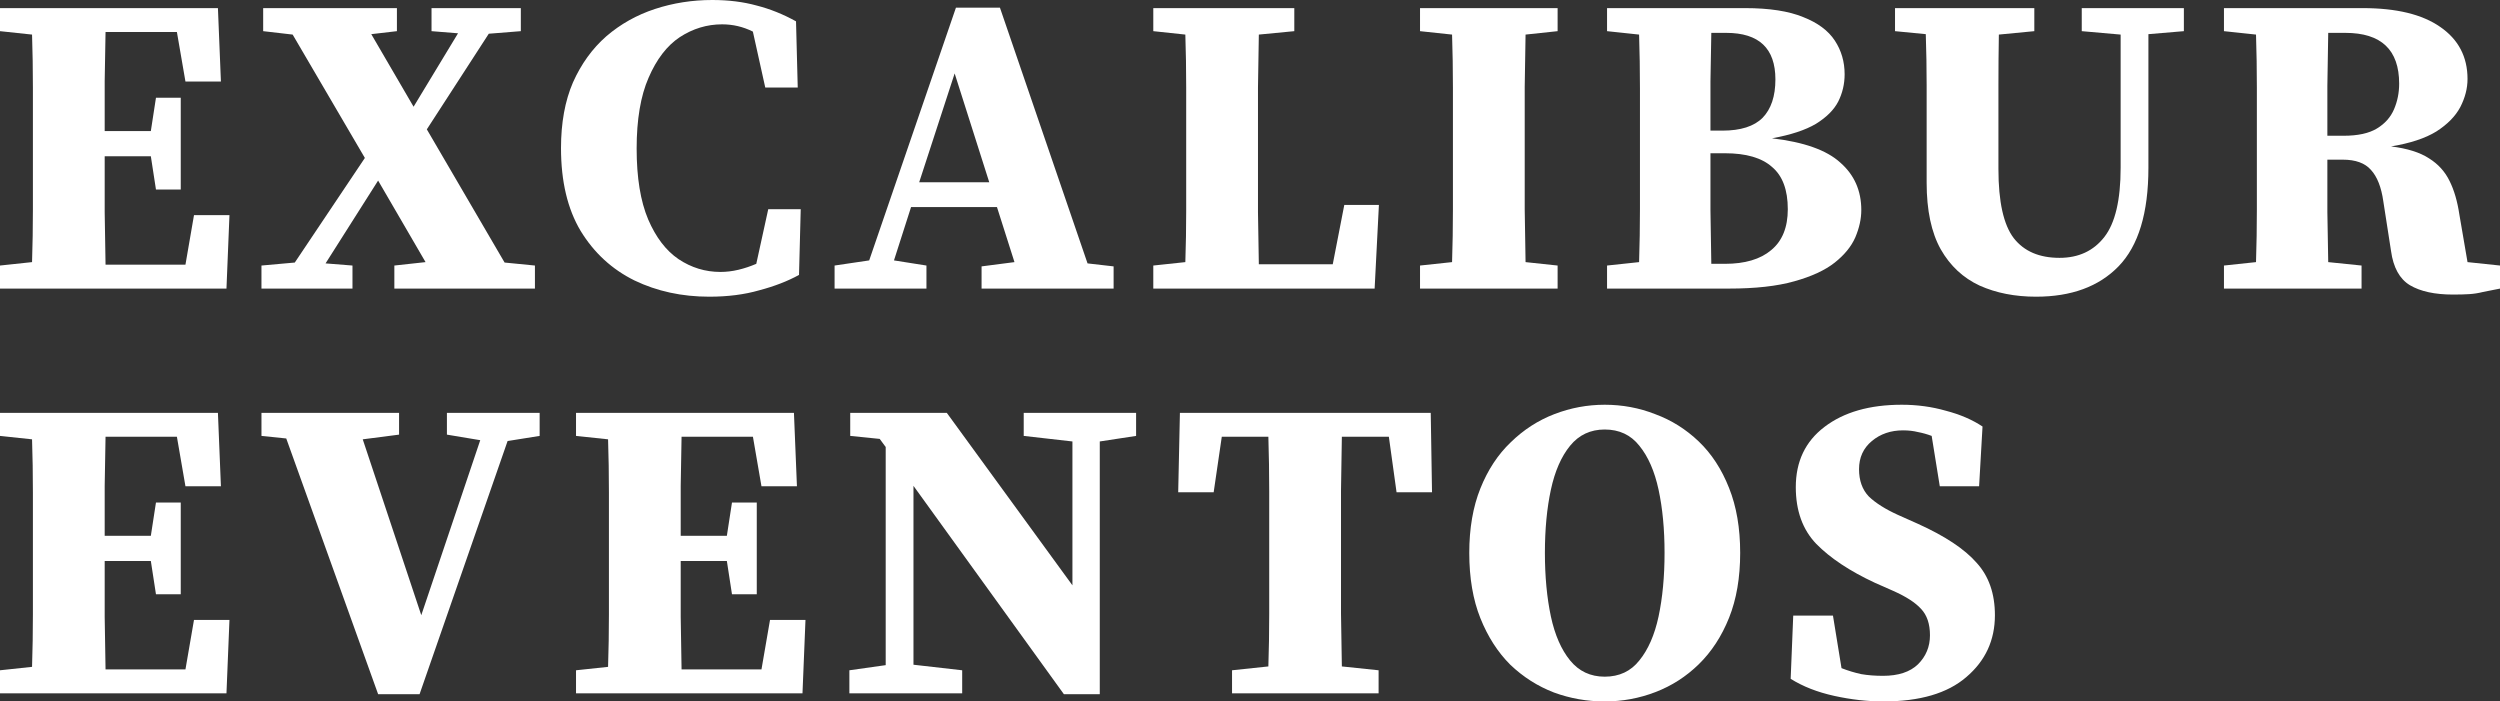
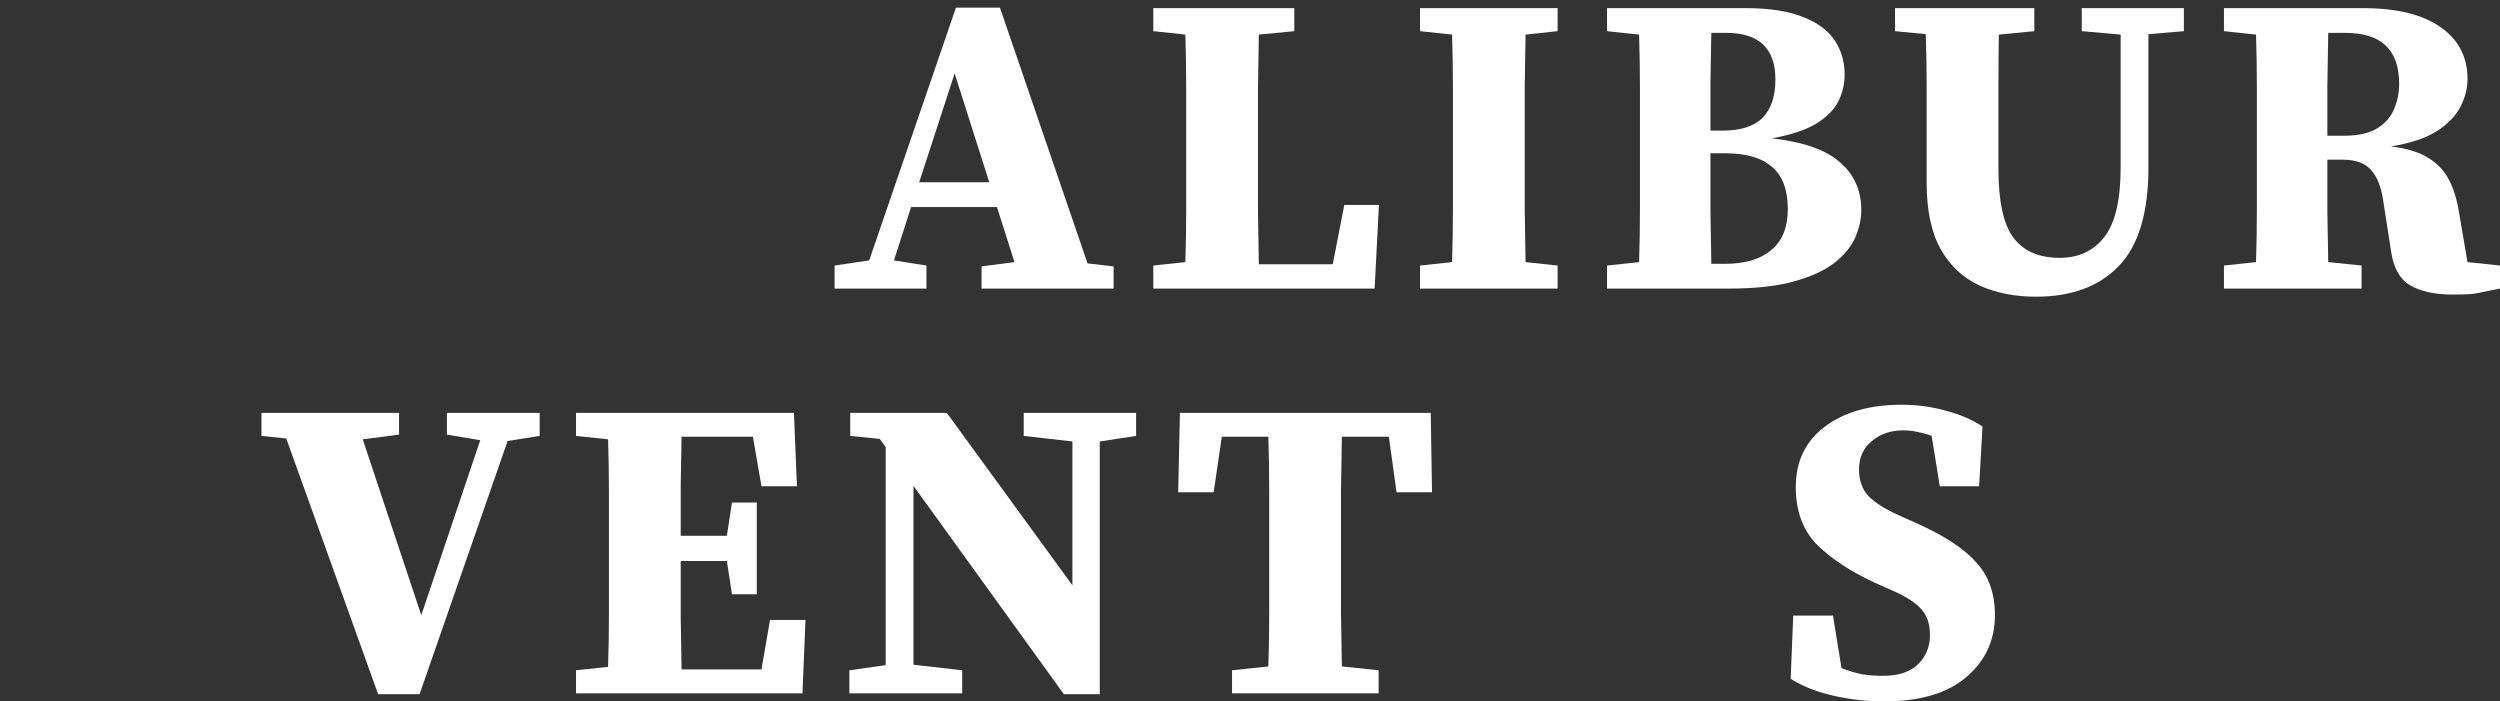
<svg xmlns="http://www.w3.org/2000/svg" width="417" height="117" viewBox="0 0 417 117" fill="none">
  <rect x="0" y="0" width="417" height="117" fill="#333333" stroke="none" />
-   <path d="M0 5.198V1.353H36.35L36.849 13.601H30.933L29.507 5.34H17.605C17.557 8.046 17.51 10.776 17.462 13.529C17.462 16.283 17.462 19.06 17.462 21.86H25.16L26.015 16.306H30.149V31.616H26.015L25.16 26.062H17.462C17.462 29.337 17.462 32.447 17.462 35.39C17.51 38.333 17.557 41.252 17.605 44.148H30.933L32.358 35.888H38.274L37.775 48.136H0V44.291L5.346 43.721C5.441 40.825 5.488 37.906 5.488 34.962C5.488 32.019 5.488 29.052 5.488 26.062V23.427C5.488 20.484 5.488 17.541 5.488 14.597C5.488 11.607 5.441 8.663 5.346 5.768L0 5.198Z" fill="white" />
-   <path d="M43.897 5.198V1.353H66.206V5.198L61.929 5.697L68.985 17.802L76.398 5.554L71.979 5.198V1.353H86.875V5.198L81.529 5.625L71.195 21.576L84.166 43.792L89.227 44.291V48.136H65.778V44.291L70.981 43.721L63.069 30.12L54.303 43.934L58.793 44.291V48.136H43.612V44.291L49.171 43.792L60.86 26.346L48.815 5.768L43.897 5.198Z" fill="white" />
-   <path d="M118.308 49.489C113.747 49.489 109.589 48.587 105.835 46.783C102.082 44.931 99.088 42.178 96.855 38.523C94.669 34.867 93.576 30.263 93.576 24.709C93.576 20.484 94.241 16.828 95.572 13.743C96.95 10.657 98.803 8.094 101.131 6.053C103.507 4.011 106.215 2.492 109.256 1.495C112.297 0.498 115.481 0 118.807 0C121.516 0 123.986 0.309 126.22 0.926C128.453 1.495 130.639 2.374 132.777 3.56L133.062 14.597H127.645L125.578 5.269C123.963 4.462 122.252 4.059 120.446 4.059C117.928 4.059 115.576 4.771 113.39 6.195C111.252 7.619 109.518 9.874 108.187 12.96C106.857 15.998 106.192 19.938 106.192 24.78C106.192 29.622 106.833 33.562 108.116 36.6C109.399 39.591 111.086 41.798 113.176 43.222C115.315 44.647 117.643 45.359 120.161 45.359C121.159 45.359 122.157 45.24 123.155 45.002C124.153 44.765 125.15 44.433 126.148 44.006L128.144 34.891H133.561L133.276 45.857C131.375 46.901 129.166 47.756 126.647 48.42C124.176 49.133 121.397 49.489 118.308 49.489Z" fill="white" />
  <path d="M159.236 12.248L153.32 30.405H165.009L159.236 12.248ZM139.208 48.136V44.291L144.981 43.436L159.45 1.282H166.791L181.402 43.934L185.75 44.433V48.136H163.726V44.433L169.214 43.721L166.292 34.535H151.966L149.115 43.436L154.532 44.291V48.136H139.208Z" fill="white" />
  <path d="M192.369 5.198V1.353H215.89V5.198L209.974 5.768C209.926 8.663 209.879 11.607 209.831 14.597C209.831 17.541 209.831 20.484 209.831 23.427V27.201C209.831 29.764 209.831 32.494 209.831 35.39C209.879 38.238 209.926 41.134 209.974 44.077H222.304L224.229 34.179H230.002L229.289 48.136H192.369V44.291L197.715 43.721C197.81 40.825 197.857 38.001 197.857 35.247C197.857 32.446 197.857 29.883 197.857 27.557V23.427C197.857 20.484 197.857 17.541 197.857 14.597C197.857 11.607 197.81 8.663 197.715 5.768L192.369 5.198Z" fill="white" />
  <path d="M236.86 5.198V1.353H259.81V5.198L254.464 5.768C254.417 8.663 254.369 11.583 254.322 14.526C254.322 17.469 254.322 20.436 254.322 23.427V25.99C254.322 28.934 254.322 31.901 254.322 34.891C254.369 37.834 254.417 40.778 254.464 43.721L259.81 44.291V48.136H236.86V44.291L242.205 43.721C242.3 40.825 242.348 37.906 242.348 34.962C242.348 32.019 242.348 29.052 242.348 26.062V23.427C242.348 20.484 242.348 17.541 242.348 14.597C242.348 11.607 242.3 8.663 242.205 5.768L236.86 5.198Z" fill="white" />
  <path d="M287.727 25.563H285.304C285.304 28.886 285.304 32.067 285.304 35.105C285.352 38.096 285.399 41.062 285.447 44.006H287.727C291.053 44.006 293.619 43.246 295.425 41.727C297.278 40.208 298.205 37.929 298.205 34.891C298.205 31.663 297.326 29.313 295.567 27.842C293.857 26.323 291.244 25.563 287.727 25.563ZM287.941 5.483H285.447C285.399 8.141 285.352 10.847 285.304 13.601C285.304 16.306 285.304 19.036 285.304 21.789H287.3C290.341 21.789 292.574 21.077 293.999 19.653C295.425 18.181 296.138 16.045 296.138 13.244C296.138 8.07 293.406 5.483 287.941 5.483ZM268.056 5.198V1.353H291.077C295.116 1.353 298.347 1.851 300.77 2.848C303.194 3.798 304.952 5.103 306.045 6.765C307.138 8.426 307.684 10.301 307.684 12.39C307.684 14.004 307.328 15.523 306.615 16.947C305.902 18.324 304.667 19.558 302.909 20.65C301.151 21.694 298.704 22.501 295.567 23.071C300.889 23.688 304.691 25.041 306.971 27.13C309.3 29.171 310.464 31.806 310.464 35.034C310.464 36.505 310.131 38.024 309.466 39.591C308.801 41.11 307.66 42.51 306.045 43.792C304.429 45.074 302.172 46.118 299.274 46.925C296.423 47.732 292.788 48.136 288.369 48.136H268.056V44.291L273.401 43.721C273.496 40.778 273.544 37.811 273.544 34.82C273.544 31.829 273.544 28.815 273.544 25.777V23.712C273.544 20.769 273.544 17.802 273.544 14.811C273.544 11.773 273.496 8.758 273.401 5.768L268.056 5.198Z" fill="white" />
  <path d="M347.236 5.198V1.353H364.27V5.198L358.355 5.697V27.984C358.355 35.532 356.692 41.015 353.365 44.433C350.087 47.803 345.502 49.489 339.61 49.489C336.093 49.489 332.957 48.871 330.201 47.637C327.446 46.355 325.284 44.338 323.716 41.585C322.148 38.784 321.364 35.081 321.364 30.476V22.715C321.364 19.914 321.364 17.09 321.364 14.241C321.364 11.393 321.316 8.545 321.221 5.697L316.089 5.198V1.353H339.324V5.198L333.409 5.768C333.361 8.569 333.338 11.393 333.338 14.241C333.338 17.042 333.338 19.867 333.338 22.715V28.198C333.338 33.657 334.193 37.502 335.903 39.733C337.614 41.917 340.156 43.009 343.53 43.009C346.713 43.009 349.208 41.846 351.013 39.52C352.819 37.194 353.722 33.348 353.722 27.984V5.768L347.236 5.198Z" fill="white" />
  <path d="M391.199 5.483H388.348C388.3 8.426 388.253 11.369 388.205 14.312C388.205 17.208 388.205 19.985 388.205 22.644H390.914C393.29 22.644 395.143 22.24 396.473 21.433C397.804 20.626 398.754 19.558 399.324 18.229C399.894 16.9 400.179 15.476 400.179 13.957C400.179 8.307 397.186 5.483 391.199 5.483ZM370.957 5.198V1.353H394.121C399.728 1.353 404.028 2.397 407.022 4.486C410.063 6.575 411.583 9.47 411.583 13.173C411.583 14.74 411.179 16.306 410.372 17.873C409.564 19.392 408.233 20.745 406.38 21.932C404.527 23.071 402.009 23.902 398.825 24.424C401.534 24.756 403.648 25.421 405.169 26.418C406.689 27.367 407.829 28.625 408.59 30.192C409.35 31.711 409.896 33.586 410.229 35.817L411.583 43.721L417 44.291V48.136C415.86 48.373 414.909 48.563 414.149 48.705C413.389 48.895 412.629 49.014 411.868 49.061C411.156 49.109 410.253 49.133 409.16 49.133C406.119 49.133 403.719 48.61 401.961 47.566C400.251 46.522 399.205 44.623 398.825 41.869L397.542 33.609C397.21 31.236 396.521 29.48 395.475 28.34C394.478 27.201 392.909 26.631 390.771 26.631H388.205C388.205 29.669 388.205 32.589 388.205 35.39C388.253 38.19 388.3 40.968 388.348 43.721L393.907 44.291V48.136H370.957V44.291L376.303 43.721C376.398 40.825 376.445 37.906 376.445 34.962C376.445 32.019 376.445 29.052 376.445 26.062V23.427C376.445 20.484 376.445 17.541 376.445 14.597C376.445 11.607 376.398 8.663 376.303 5.768L370.957 5.198Z" fill="white" />
-   <path d="M0 72.71V68.864H36.35L36.849 81.112H30.933L29.507 72.852H17.605C17.557 75.558 17.51 78.287 17.462 81.041C17.462 83.794 17.462 86.571 17.462 89.372H25.16L26.015 83.818H30.149V99.127H26.015L25.16 93.573H17.462C17.462 96.849 17.462 99.958 17.462 102.901C17.51 105.844 17.557 108.764 17.605 111.66H30.933L32.358 103.4H38.274L37.775 115.647H0V111.802L5.346 111.232C5.441 108.337 5.488 105.417 5.488 102.474C5.488 99.531 5.488 96.564 5.488 93.573V90.938C5.488 87.995 5.488 85.052 5.488 82.109C5.488 79.118 5.441 76.175 5.346 73.279L0 72.71Z" fill="white" />
  <path d="M74.546 72.496V68.864H90.013V72.71L84.667 73.564L69.985 115.789H63.071L47.747 73.137L43.613 72.71V68.864H66.564V72.496L60.505 73.279L70.27 102.616L80.106 73.422L74.546 72.496Z" fill="white" />
  <path d="M96.08 72.71V68.864H132.43L132.929 81.112H127.013L125.588 72.852H113.685C113.637 75.558 113.59 78.287 113.542 81.041C113.542 83.794 113.542 86.571 113.542 89.372H121.24L122.095 83.818H126.229V99.127H122.095L121.24 93.573H113.542C113.542 96.849 113.542 99.958 113.542 102.901C113.59 105.844 113.637 108.764 113.685 111.66H127.013L128.439 103.4H134.354L133.855 115.647H96.08V111.802L101.426 111.232C101.521 108.337 101.568 105.417 101.568 102.474C101.568 99.531 101.568 96.564 101.568 93.573V90.938C101.568 87.995 101.568 85.052 101.568 82.109C101.568 79.118 101.521 76.175 101.426 73.279L96.08 72.71Z" fill="white" />
  <path d="M170.756 72.71V68.864H189.501V72.71L183.442 73.635V115.789H177.455L152.367 81.041V110.876L160.492 111.802V115.647H141.676V111.802L147.734 110.947V74.561L146.736 73.208L141.818 72.71V68.864H157.926L178.881 97.632V73.635L170.756 72.71Z" fill="white" />
  <path d="M196.524 82.109L196.809 68.864H238.647L238.86 82.109H232.945L231.662 72.852H223.822C223.774 75.795 223.727 78.786 223.679 81.824C223.679 84.815 223.679 87.853 223.679 90.938V93.502C223.679 96.445 223.679 99.388 223.679 102.331C223.727 105.275 223.774 108.218 223.822 111.161L229.951 111.802V115.647H205.504V111.802L211.563 111.161C211.658 108.265 211.705 105.346 211.705 102.403C211.705 99.46 211.705 96.516 211.705 93.573V90.938C211.705 87.948 211.705 84.957 211.705 81.966C211.705 78.928 211.658 75.89 211.563 72.852H203.794L202.44 82.109H196.524Z" fill="white" />
-   <path d="M267.668 117C264.722 117 261.895 116.502 259.187 115.505C256.478 114.46 254.055 112.917 251.917 110.876C249.826 108.788 248.163 106.2 246.928 103.115C245.692 100.029 245.075 96.398 245.075 92.22C245.075 88.138 245.692 84.553 246.928 81.468C248.163 78.382 249.85 75.819 251.988 73.778C254.126 71.689 256.55 70.122 259.258 69.078C261.966 68.034 264.77 67.511 267.668 67.511C270.614 67.511 273.418 68.034 276.079 69.078C278.787 70.075 281.21 71.594 283.349 73.635C285.487 75.677 287.174 78.264 288.409 81.397C289.644 84.482 290.262 88.09 290.262 92.22C290.262 96.35 289.644 99.958 288.409 103.044C287.174 106.129 285.487 108.716 283.349 110.805C281.258 112.846 278.858 114.389 276.15 115.433C273.441 116.478 270.614 117 267.668 117ZM267.668 112.87C270.092 112.87 272.016 111.968 273.441 110.164C274.914 108.36 275.984 105.915 276.649 102.83C277.314 99.697 277.647 96.16 277.647 92.22C277.647 88.28 277.314 84.767 276.649 81.681C275.984 78.596 274.914 76.151 273.441 74.347C272.016 72.543 270.092 71.641 267.668 71.641C265.292 71.641 263.368 72.543 261.895 74.347C260.422 76.151 259.353 78.596 258.688 81.681C258.023 84.767 257.69 88.28 257.69 92.22C257.69 96.16 258.023 99.697 258.688 102.83C259.353 105.915 260.422 108.36 261.895 110.164C263.368 111.968 265.292 112.87 267.668 112.87Z" fill="white" />
  <path d="M314.149 117C311.488 117 308.756 116.691 305.953 116.074C303.149 115.457 300.726 114.508 298.683 113.226L299.111 102.687H305.739L307.164 111.446C308.257 111.873 309.35 112.205 310.443 112.443C311.536 112.633 312.748 112.728 314.078 112.728C316.644 112.728 318.592 112.087 319.922 110.805C321.253 109.476 321.918 107.862 321.918 105.963C321.918 104.064 321.419 102.593 320.421 101.548C319.471 100.504 317.927 99.507 315.789 98.558L312.724 97.205C308.542 95.258 305.288 93.098 302.959 90.725C300.679 88.351 299.538 85.194 299.538 81.254C299.538 76.982 301.13 73.635 304.314 71.214C307.545 68.746 311.845 67.511 317.214 67.511C319.78 67.511 322.227 67.844 324.555 68.508C326.931 69.126 328.974 70.004 330.685 71.143L330.115 81.112H323.557L322.203 72.71C321.443 72.425 320.683 72.211 319.922 72.069C319.162 71.879 318.331 71.784 317.428 71.784C315.385 71.784 313.65 72.377 312.225 73.564C310.799 74.751 310.087 76.317 310.087 78.264C310.087 80.162 310.633 81.681 311.726 82.821C312.866 83.913 314.482 84.933 316.573 85.883L319.922 87.378C324.436 89.419 327.691 91.579 329.687 93.858C331.73 96.089 332.752 99.008 332.752 102.616C332.752 106.794 331.16 110.235 327.976 112.941C324.84 115.647 320.231 117 314.149 117Z" fill="white" />
</svg>